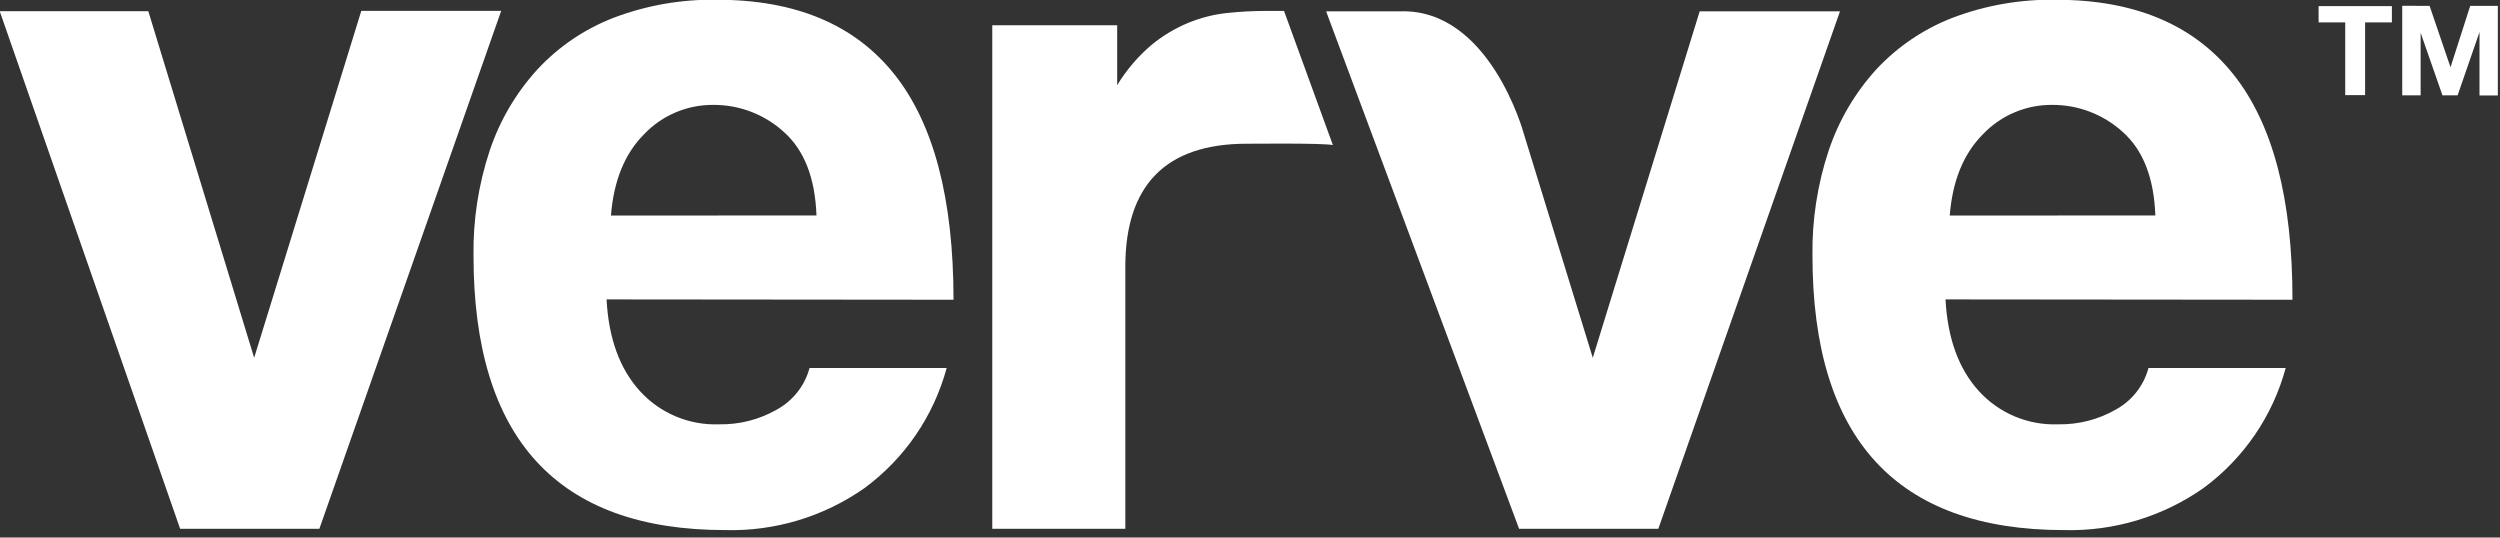
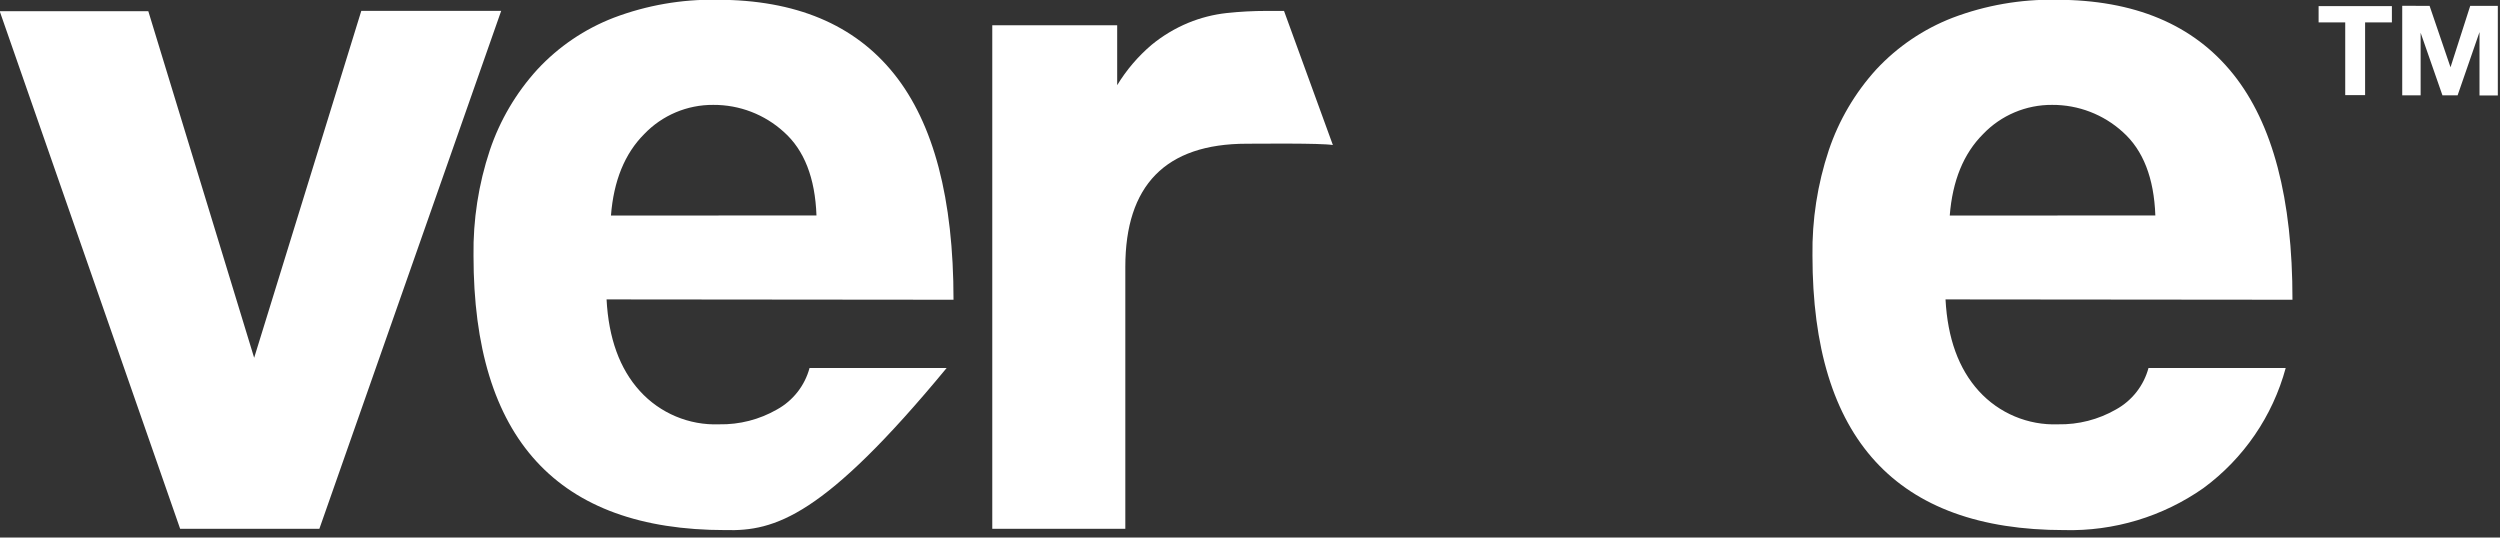
<svg xmlns="http://www.w3.org/2000/svg" width="100%" height="100%" viewBox="0 0 1000 215" version="1.1" xml:space="preserve" style="fill-rule:evenodd;clip-rule:evenodd;stroke-linejoin:round;stroke-miterlimit:2;">
  <rect x="0" y="0" width="1000" height="215" fill="#333333" stroke="none" />
  <g transform="matrix(3.257,0,0,3.257,-1133.36,-1130.37)">
    <path d="M370.1,412L347.94,348.43L366.19,348.43L379.19,391L392.35,348.39L409.53,348.39L387.2,412L370.1,412Z" style="fill:white;fill-rule:nonzero;" />
  </g>
  <g transform="matrix(3.257,0,0,3.257,-1133.36,-1130.37)">
-     <path d="M422.47,383.83C422.723,388.61 424.087,392.36 426.56,395.08C429.042,397.813 432.611,399.311 436.3,399.17C438.788,399.218 441.242,398.589 443.4,397.35C445.37,396.265 446.815,394.422 447.4,392.25L464.24,392.25C462.641,398.165 459.083,403.366 454.15,407C449.156,410.509 443.162,412.319 437.06,412.16C416.44,412.16 406.13,400.927 406.13,378.46C406.067,374.065 406.743,369.691 408.13,365.52C409.367,361.836 411.36,358.45 413.98,355.58C416.578,352.784 419.779,350.616 423.34,349.24C427.394,347.703 431.705,346.953 436.04,347.03C445.68,347.03 452.93,350.07 457.79,356.15C462.65,362.23 465.08,371.47 465.08,383.87L422.47,383.83ZM448.25,373.52C448.083,368.913 446.75,365.497 444.25,363.27C441.882,361.11 438.785,359.921 435.58,359.94C432.377,359.914 429.302,361.214 427.09,363.53C424.703,365.923 423.343,369.257 423.01,373.53L448.25,373.52Z" style="fill:white;fill-rule:nonzero;" />
+     <path d="M422.47,383.83C422.723,388.61 424.087,392.36 426.56,395.08C429.042,397.813 432.611,399.311 436.3,399.17C438.788,399.218 441.242,398.589 443.4,397.35C445.37,396.265 446.815,394.422 447.4,392.25L464.24,392.25C449.156,410.509 443.162,412.319 437.06,412.16C416.44,412.16 406.13,400.927 406.13,378.46C406.067,374.065 406.743,369.691 408.13,365.52C409.367,361.836 411.36,358.45 413.98,355.58C416.578,352.784 419.779,350.616 423.34,349.24C427.394,347.703 431.705,346.953 436.04,347.03C445.68,347.03 452.93,350.07 457.79,356.15C462.65,362.23 465.08,371.47 465.08,383.87L422.47,383.83ZM448.25,373.52C448.083,368.913 446.75,365.497 444.25,363.27C441.882,361.11 438.785,359.921 435.58,359.94C432.377,359.914 429.302,361.214 427.09,363.53C424.703,365.923 423.343,369.257 423.01,373.53L448.25,373.52Z" style="fill:white;fill-rule:nonzero;" />
  </g>
  <g transform="matrix(3.257,0,0,3.257,-1133.36,-1130.37)">
    <path d="M469.84,412L469.84,350.16L485.18,350.16L485.18,357.52C486.311,355.659 487.732,353.992 489.39,352.58C490.757,351.454 492.284,350.537 493.92,349.86C495.426,349.241 497.012,348.837 498.63,348.66C500.258,348.486 501.893,348.399 503.53,348.4L505.67,348.4L511.67,364.87C510.16,364.62 502.6,364.71 501.09,364.71C491.09,364.71 486.18,369.86 486.18,379.83L486.18,412L469.84,412Z" style="fill:white;fill-rule:nonzero;" />
  </g>
  <g transform="matrix(3.257,0,0,3.257,-1133.36,-1130.37)">
-     <path d="M534.54,412L510.84,348.45L519.96,348.45C530.96,348.11 535.11,363.45 535.11,363.45L543.59,391L556.72,348.45L573.95,348.45L551.64,412L534.54,412Z" style="fill:white;fill-rule:nonzero;" />
-   </g>
+     </g>
  <g transform="matrix(3.257,0,0,3.257,-1133.36,-1130.37)">
    <path d="M586.91,383.83C587.163,388.61 588.527,392.36 591,395.08C593.482,397.813 597.051,399.311 600.74,399.17C603.228,399.218 605.682,398.589 607.84,397.35C609.811,396.266 611.256,394.423 611.84,392.25L628.69,392.25C627.088,398.166 623.527,403.367 618.59,407C613.591,410.508 607.595,412.317 601.49,412.16C580.883,412.16 570.577,400.927 570.57,378.46C570.507,374.065 571.183,369.691 572.57,365.52C573.808,361.838 575.796,358.453 578.41,355.58C581.014,352.786 584.218,350.618 587.78,349.24C591.834,347.703 596.145,346.953 600.48,347.03C610.107,347.03 617.357,350.07 622.23,356.15C627.103,362.23 629.533,371.47 629.52,383.87L586.91,383.83ZM612.68,373.52C612.513,368.913 611.18,365.497 608.68,363.27C606.311,361.113 603.214,359.923 600.01,359.94C596.807,359.914 593.732,361.214 591.52,363.53C589.127,365.923 587.763,369.257 587.43,373.53L612.68,373.52Z" style="fill:white;fill-rule:nonzero;" />
  </g>
  <g transform="matrix(3.257,0,0,3.257,-1133.36,-1130.37)">
    <path d="M632.73,349.81L632.73,347.81L641.73,347.81L641.73,349.81L638.44,349.81L638.44,358.74L636,358.74L636,349.81L632.73,349.81Z" style="fill:white;fill-rule:nonzero;" />
  </g>
  <g transform="matrix(3.257,0,0,3.257,-1133.36,-1130.37)">
    <path d="M646.36,347.78L648.93,355.32L651.35,347.78L654.74,347.78L654.74,358.78L652.49,358.78L652.49,351L649.8,358.77L647.94,358.77L645.26,351.08L645.26,358.77L643,358.77L643,347.77L646.36,347.78Z" style="fill:white;fill-rule:nonzero;" />
  </g>
</svg>